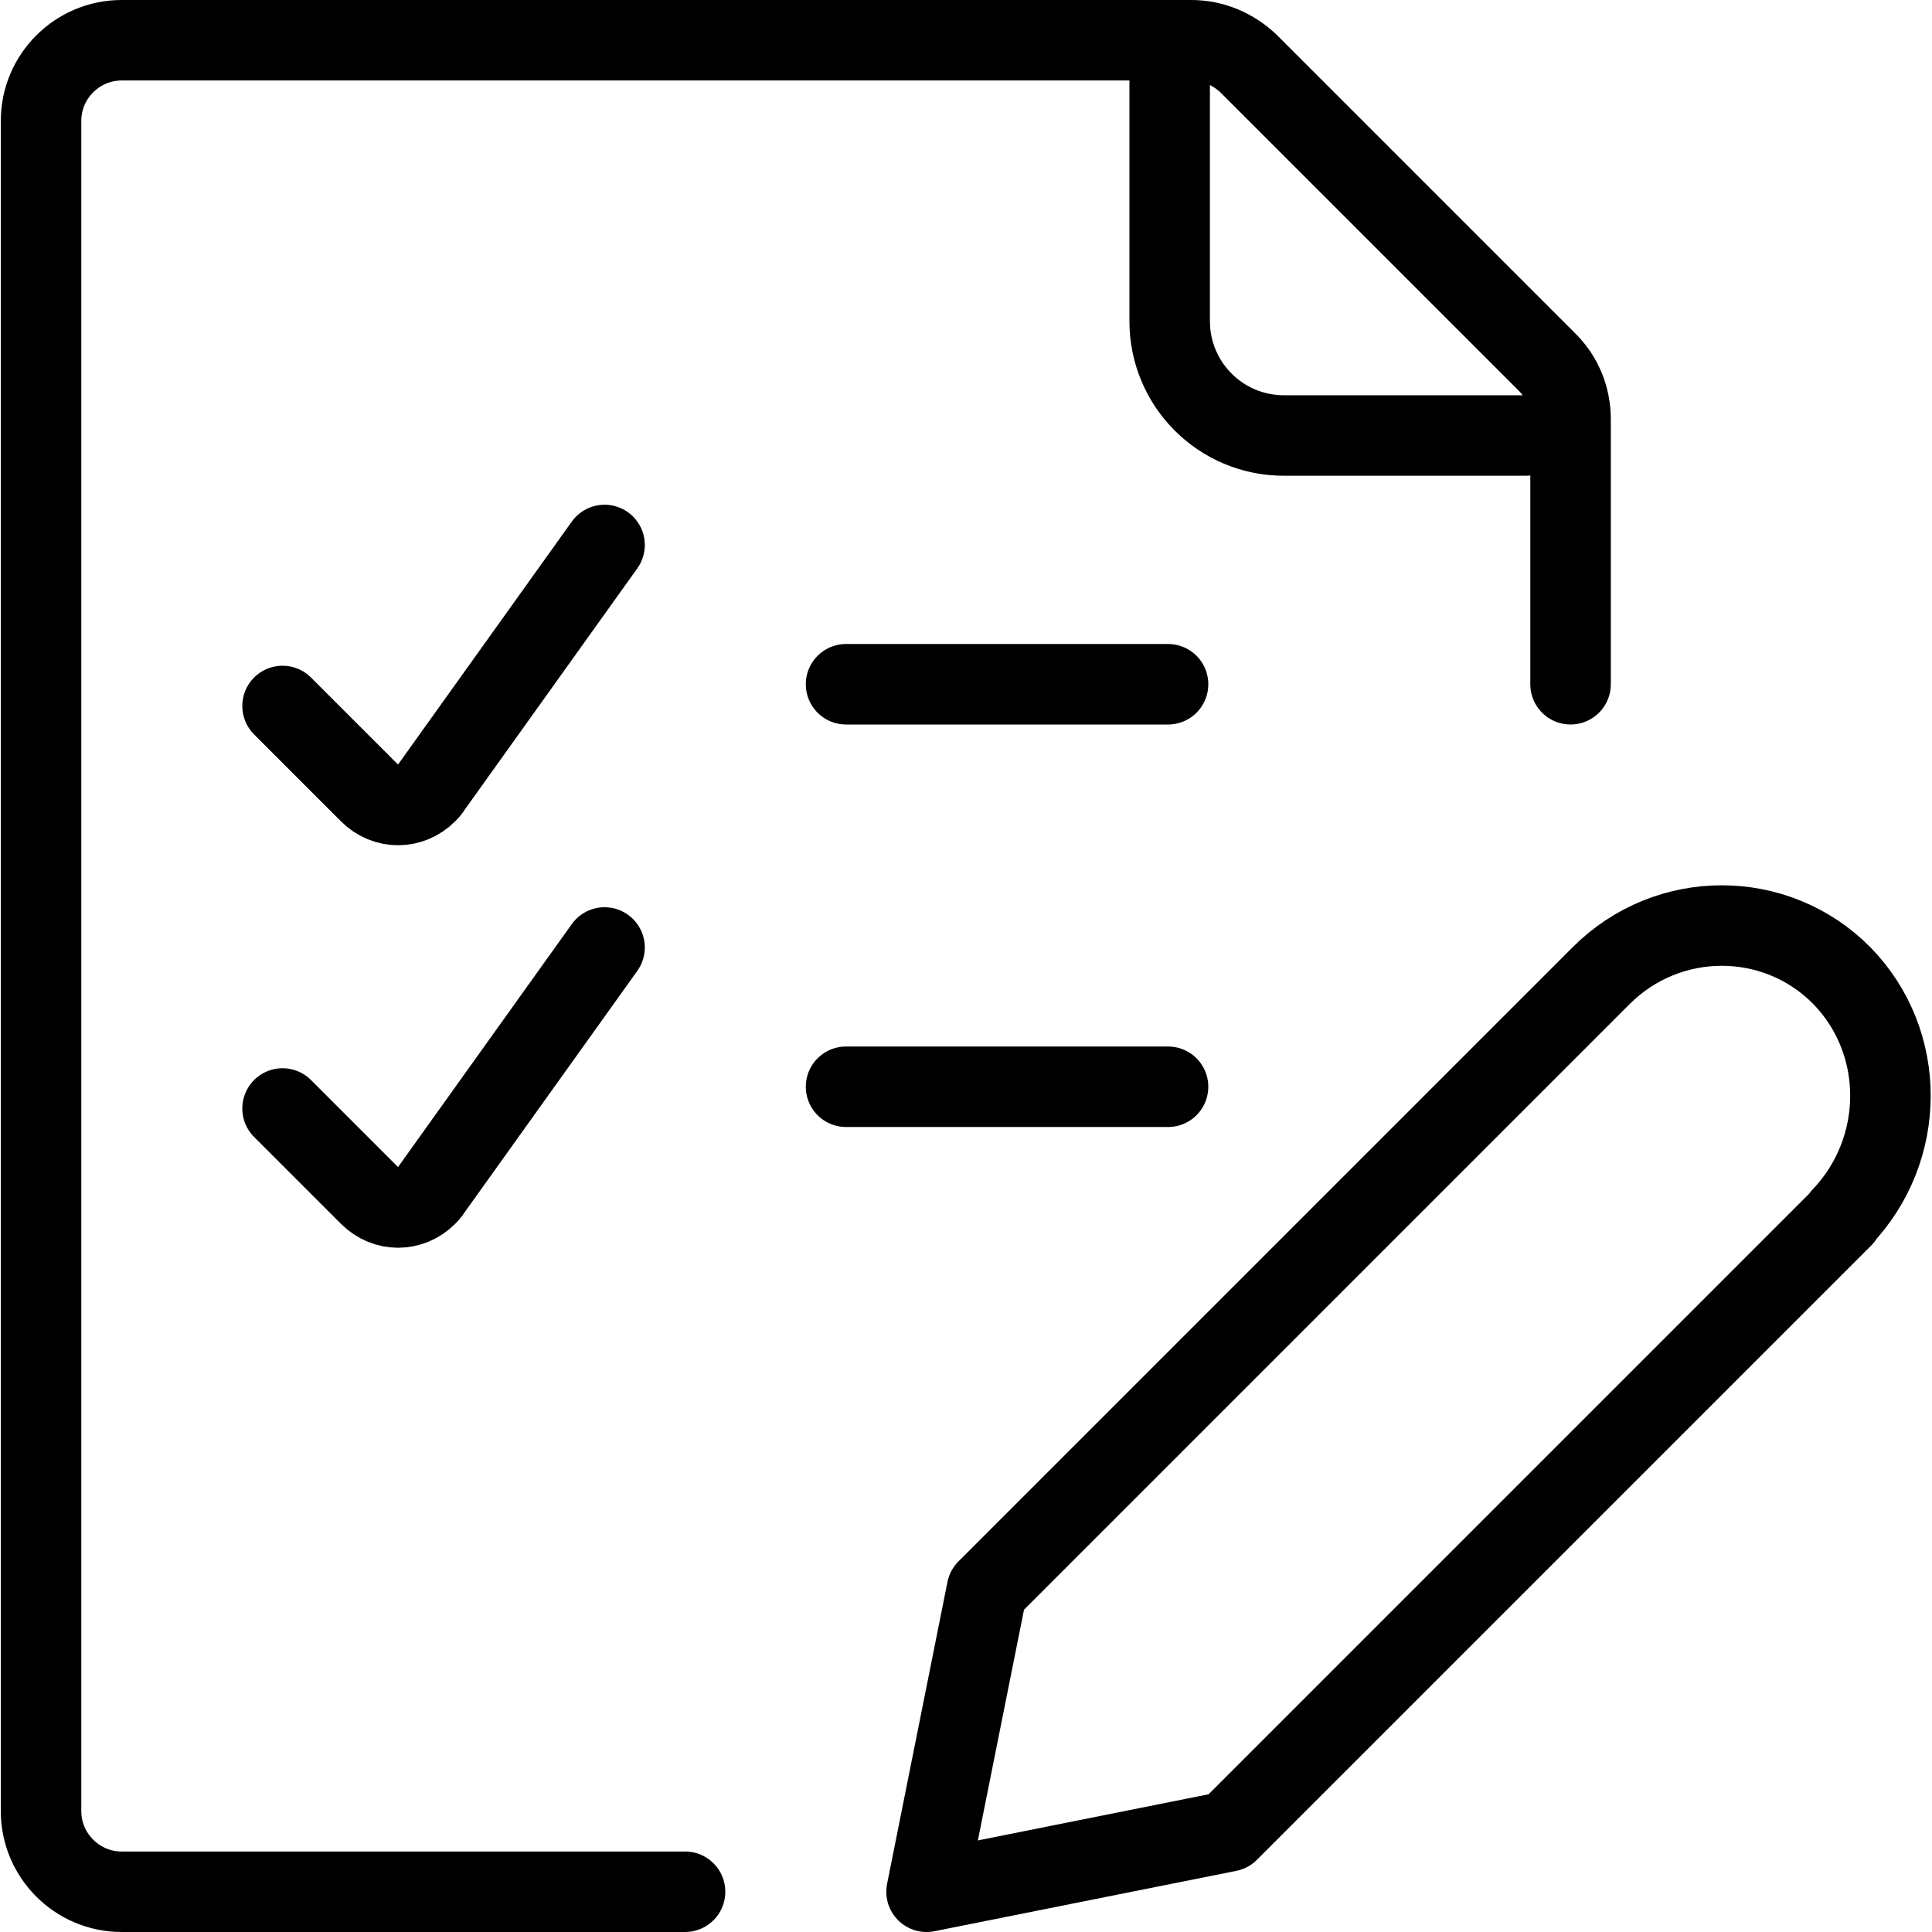
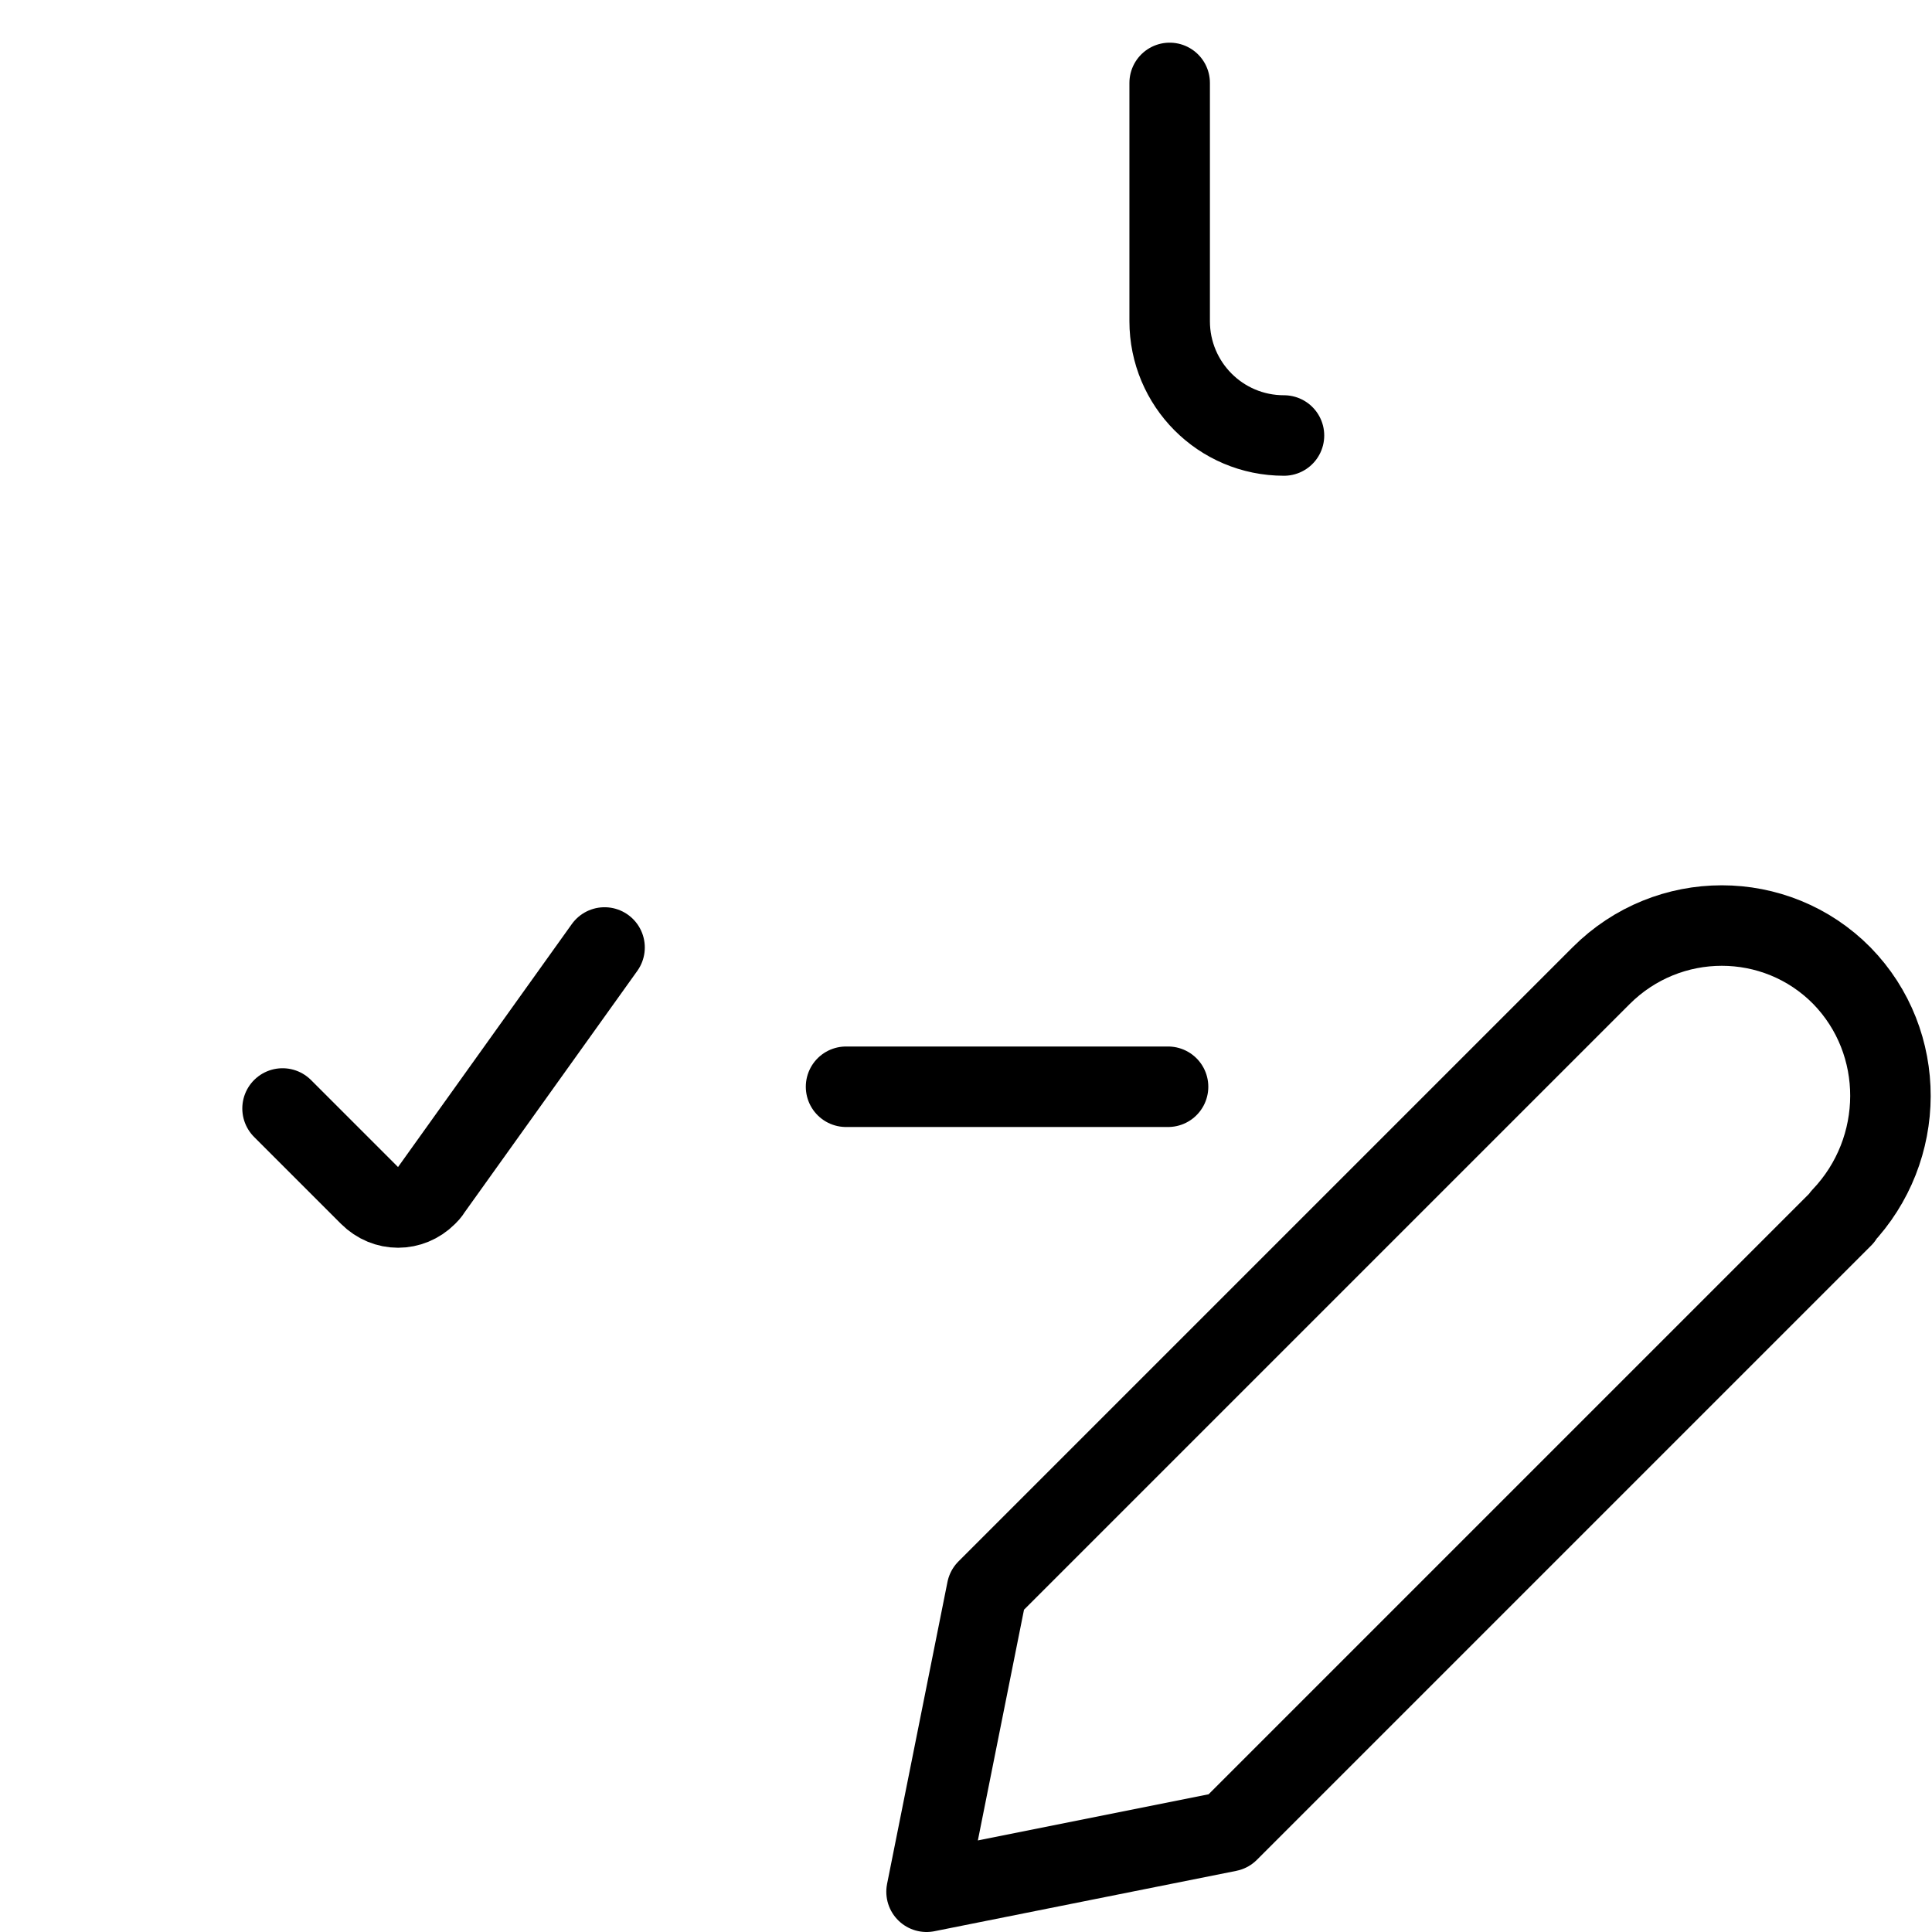
<svg xmlns="http://www.w3.org/2000/svg" id="Layer_1" version="1.1" viewBox="0 0 24 24">
  <defs>
    <style>
      .st0 {
        fill: none;
        stroke: #000;
        stroke-linecap: round;
        stroke-linejoin: round;
      }
    </style>
  </defs>
  <g id="_31-Leganto">
-     <path class="st0" d="M8.51,23.5H1.51c-.55,0-1-.45-1-1V1.5C.51.95.96.5,1.51.5h13.29c.27,0,.52.11.71.29l3.71,3.71c.19.19.29.44.29.71v3.29" />
-     <path class="st0" d="M3.51,8.77l1.08,1.08c.2.2.51.2.71,0,.02-.02.04-.04.05-.06l2.16-3.02" />
-     <line class="st0" x1="10.51" y1="8.5" x2="14.51" y2="8.5" />
    <path class="st0" d="M3.51,13.77l1.08,1.08c.2.2.51.2.71,0,.02-.02.04-.04.05-.06l2.16-3.02" />
    <line class="st0" x1="10.51" y1="13.5" x2="14.51" y2="13.5" />
    <path class="st0" d="M22.89,15.12l-7.63,7.63-3.75.75.75-3.75,7.63-7.63c.83-.83,2.17-.83,2.99,0h0c.81.83.8,2.16,0,3h.01Z" />
-     <path class="st0" d="M14.53,1.03v2.96c0,.78.63,1.42,1.42,1.42h3" />
+     <path class="st0" d="M14.53,1.03v2.96c0,.78.63,1.42,1.42,1.42" />
  </g>
</svg>